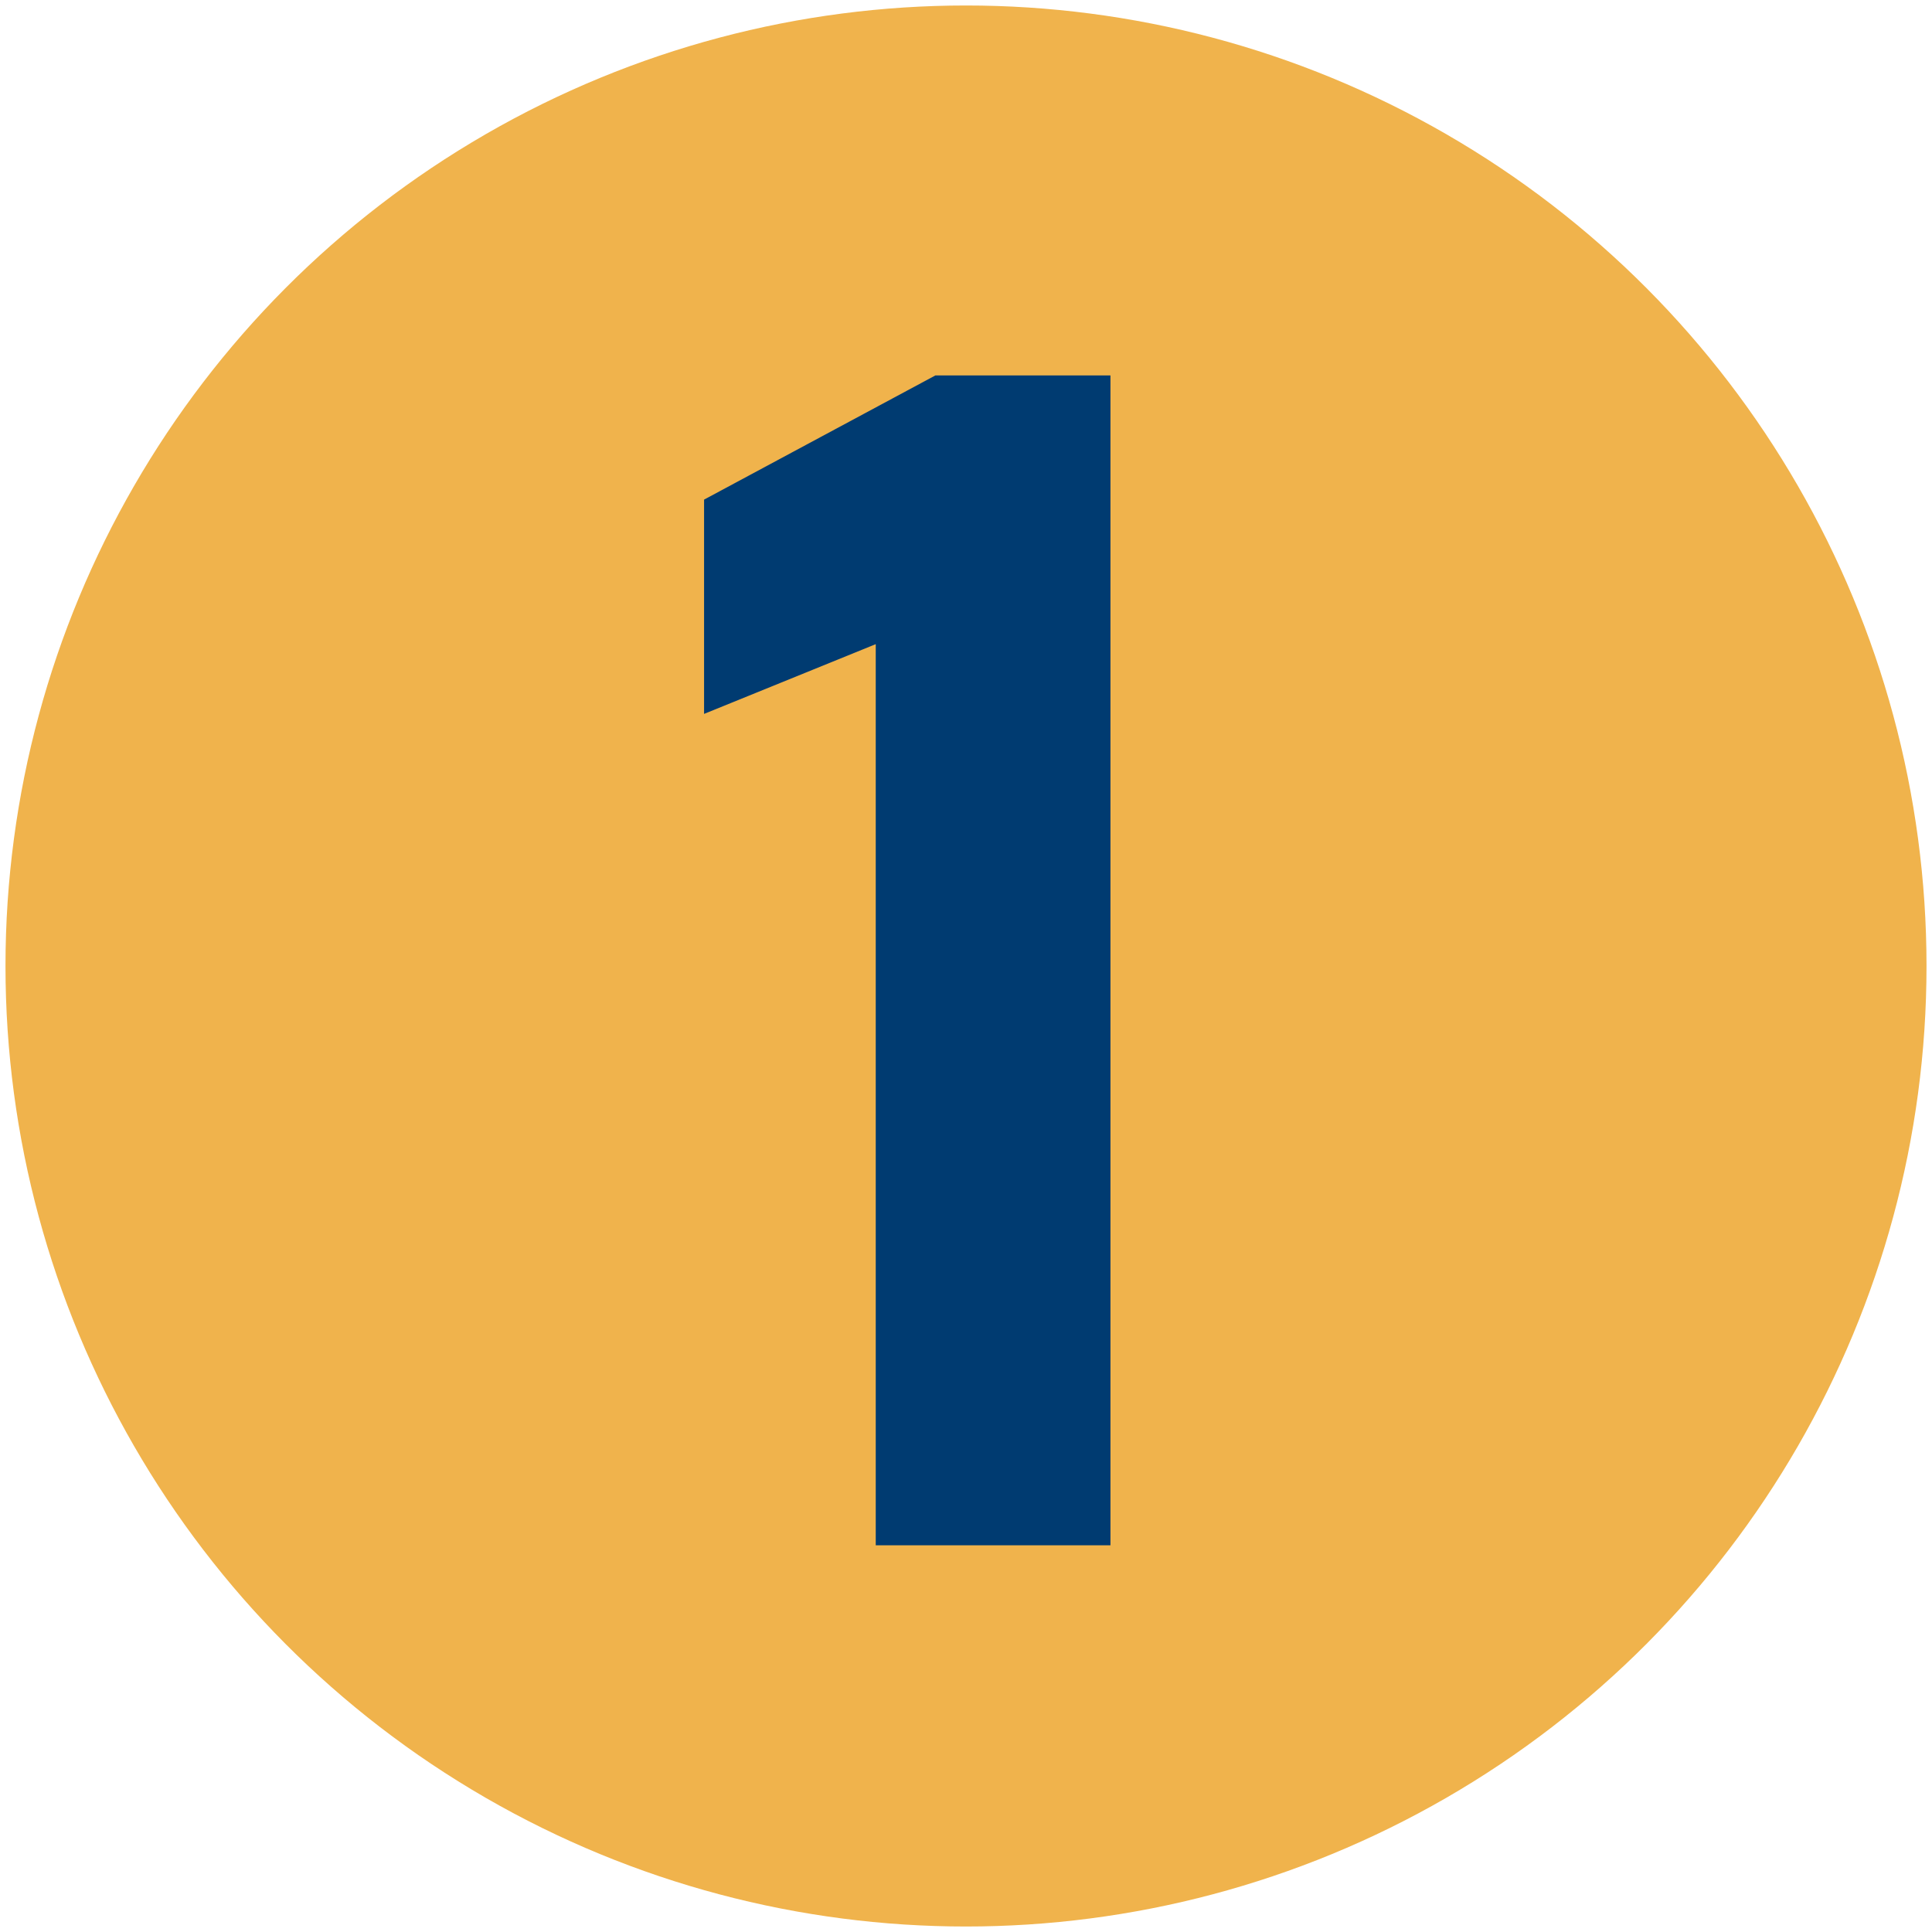
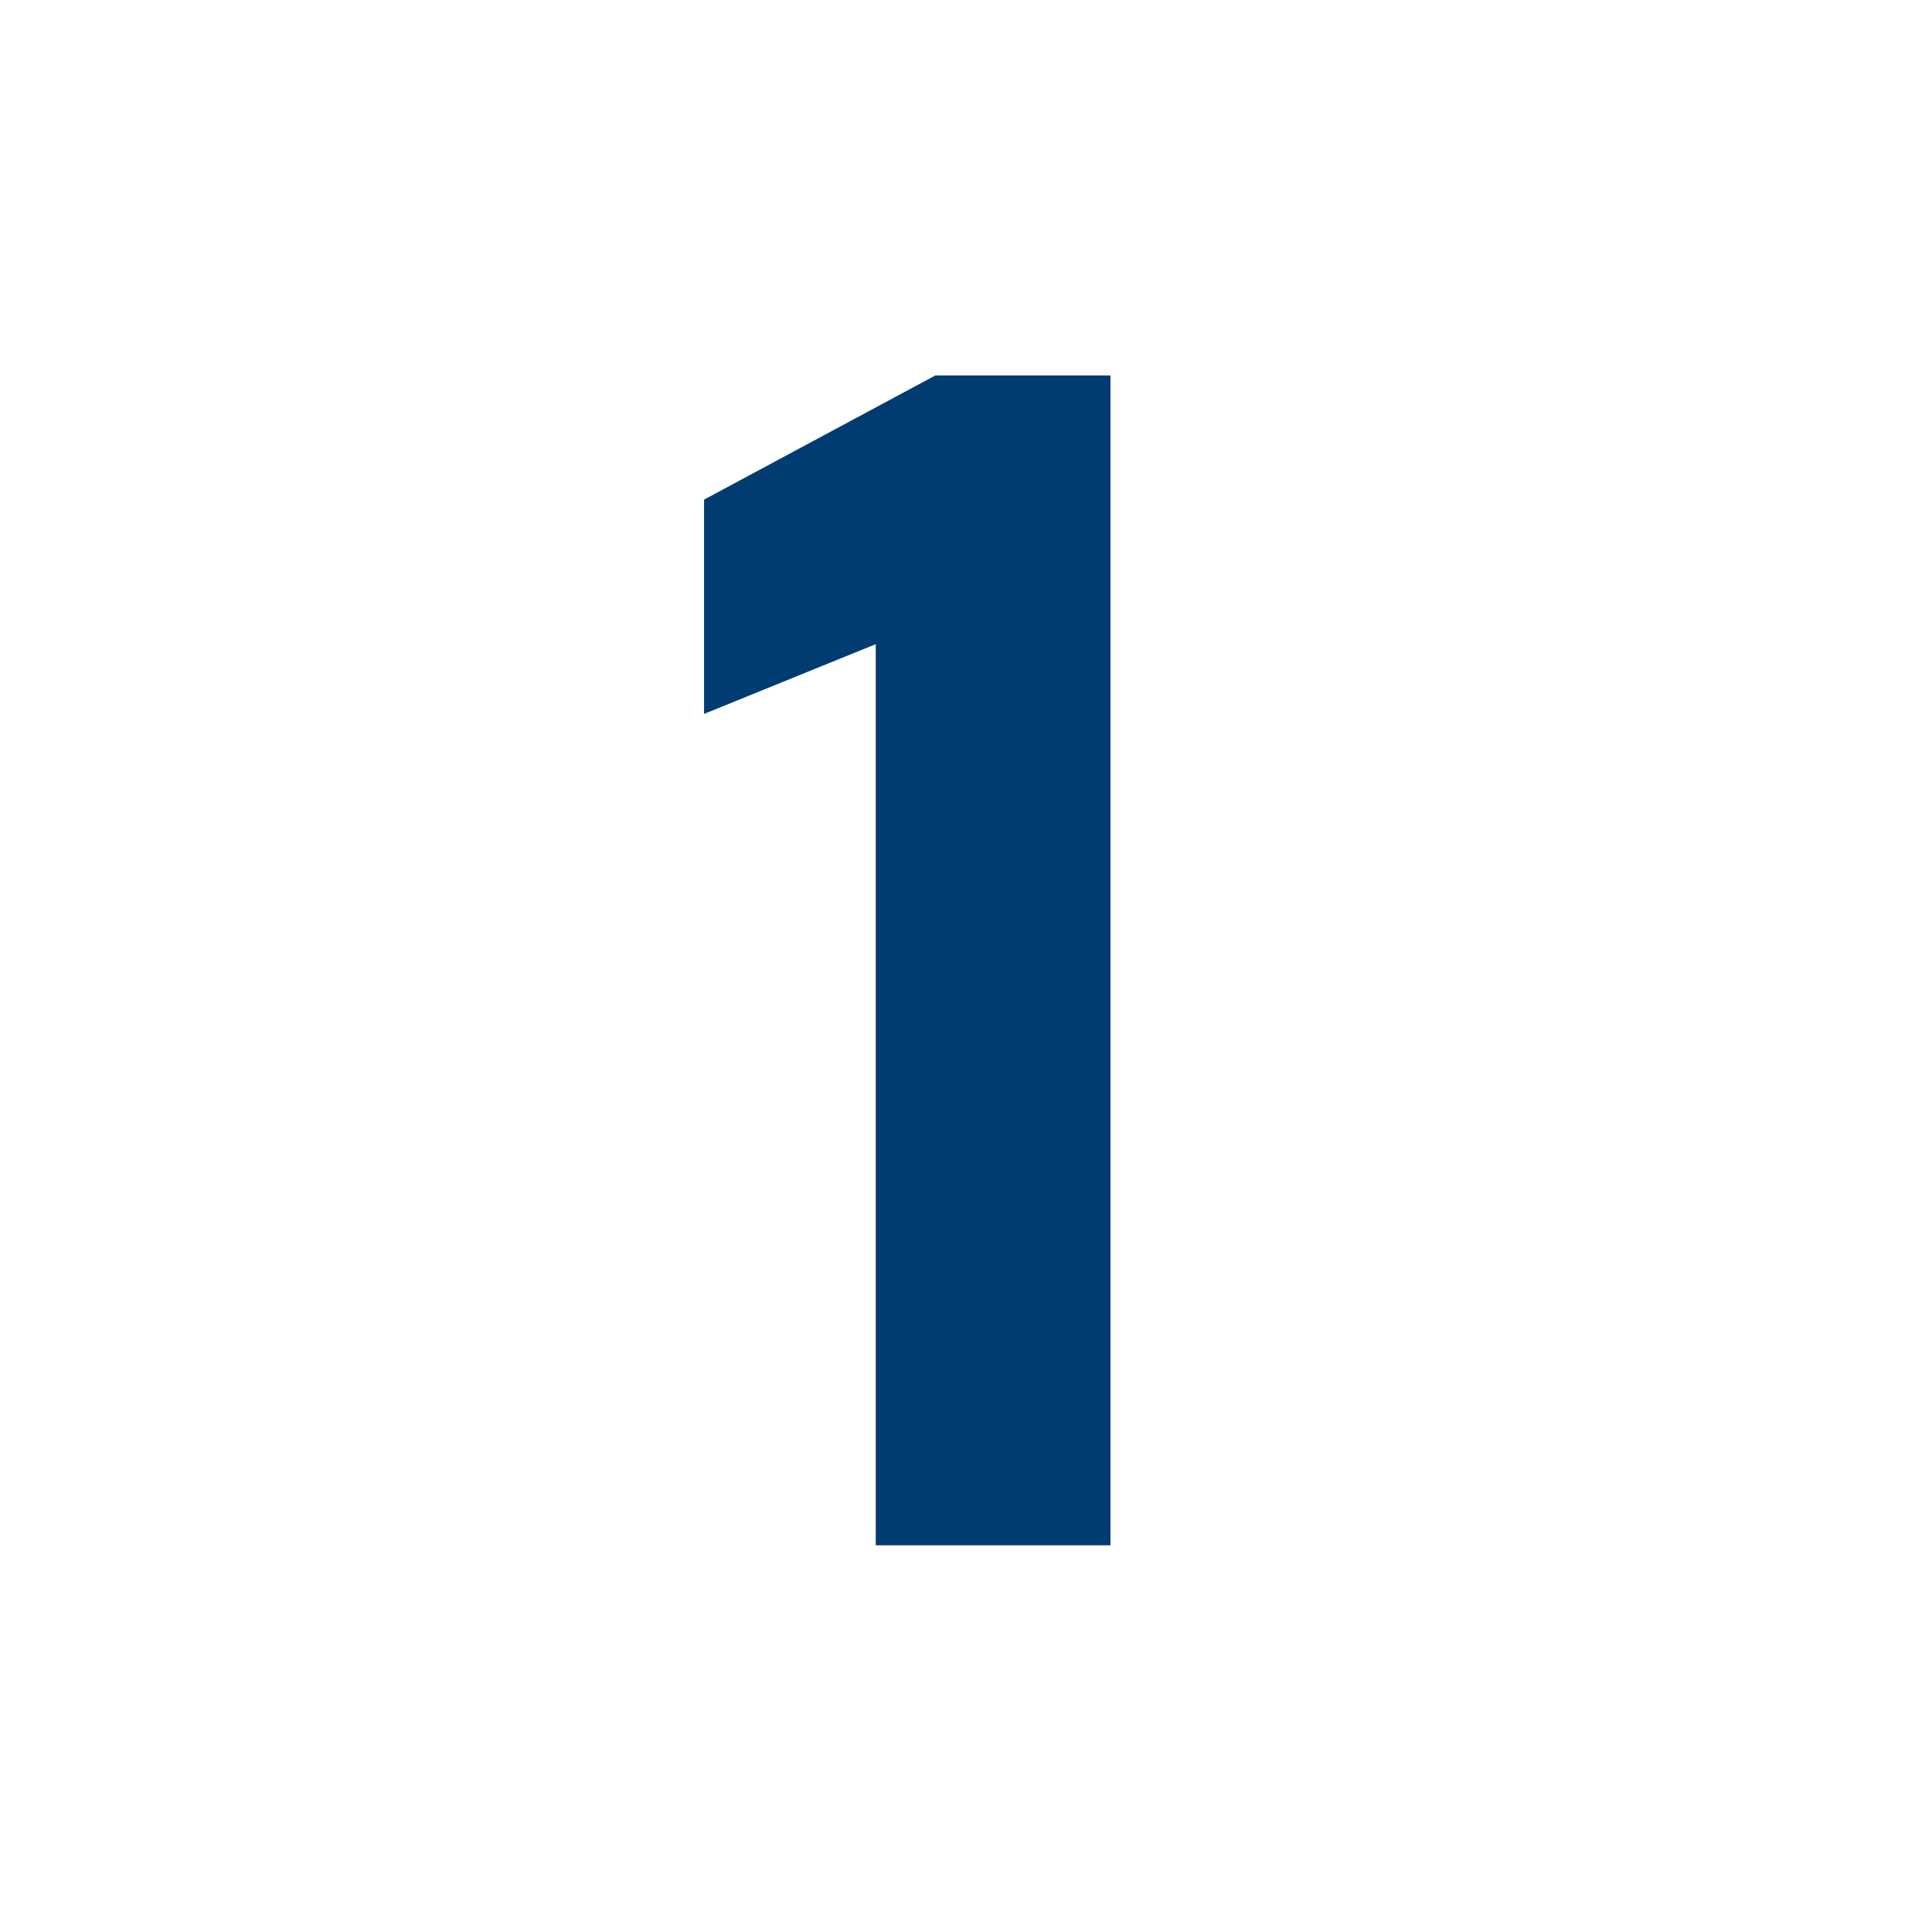
<svg xmlns="http://www.w3.org/2000/svg" version="1.1" id="Layer_1" x="0px" y="0px" viewBox="0 0 253.44 253.44" style="enable-background:new 0 0 253.44 253.44;" xml:space="preserve">
  <style type="text/css">
	.st0{fill:#F0B34C;}
	.st1{fill:#003B71;}
</style>
  <g id="Layer_1_1_">
    <g>
-       <circle class="st0" cx="126.72" cy="126.72" r="126" />
      <g>
        <g>
-           <path class="st1" d="M114.88,202.71V84.5l-22.52,9.15V65.54l30.34-16.29h22.97v153.46H114.88z" />
+           <path class="st1" d="M114.88,202.71V84.5l-22.52,9.15V65.54l30.34-16.29h22.97v153.46z" />
        </g>
      </g>
    </g>
  </g>
</svg>